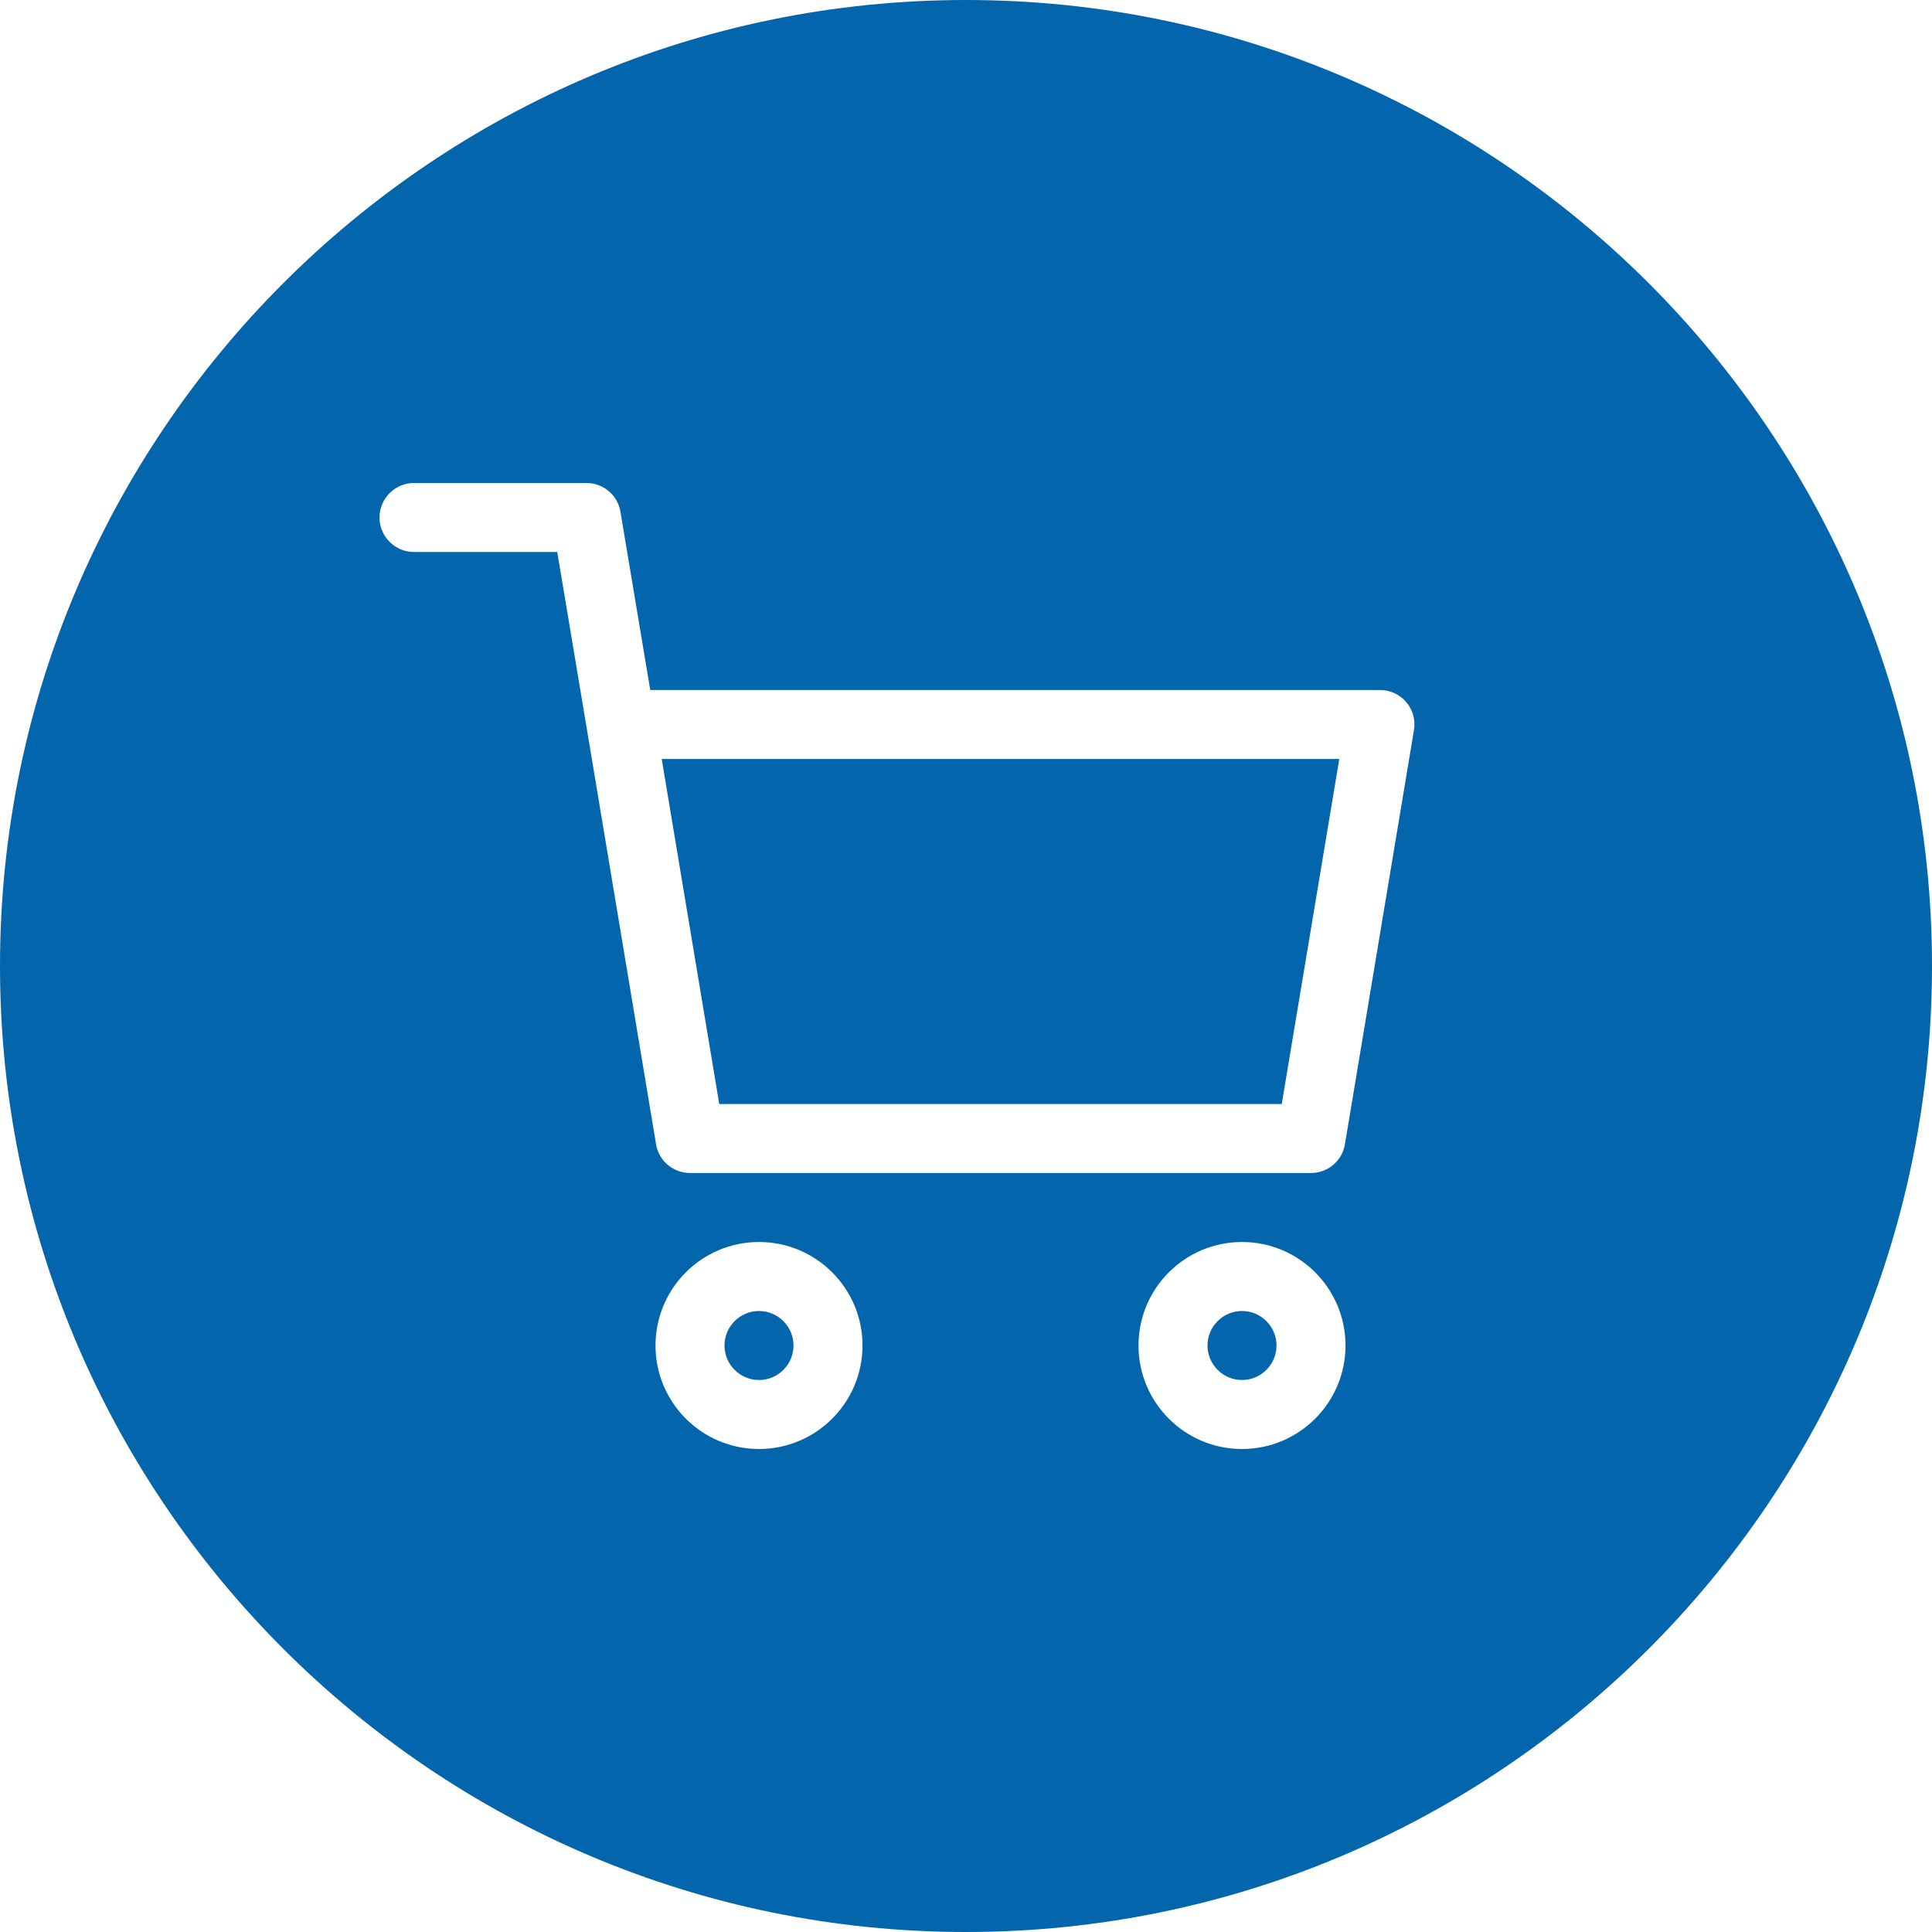
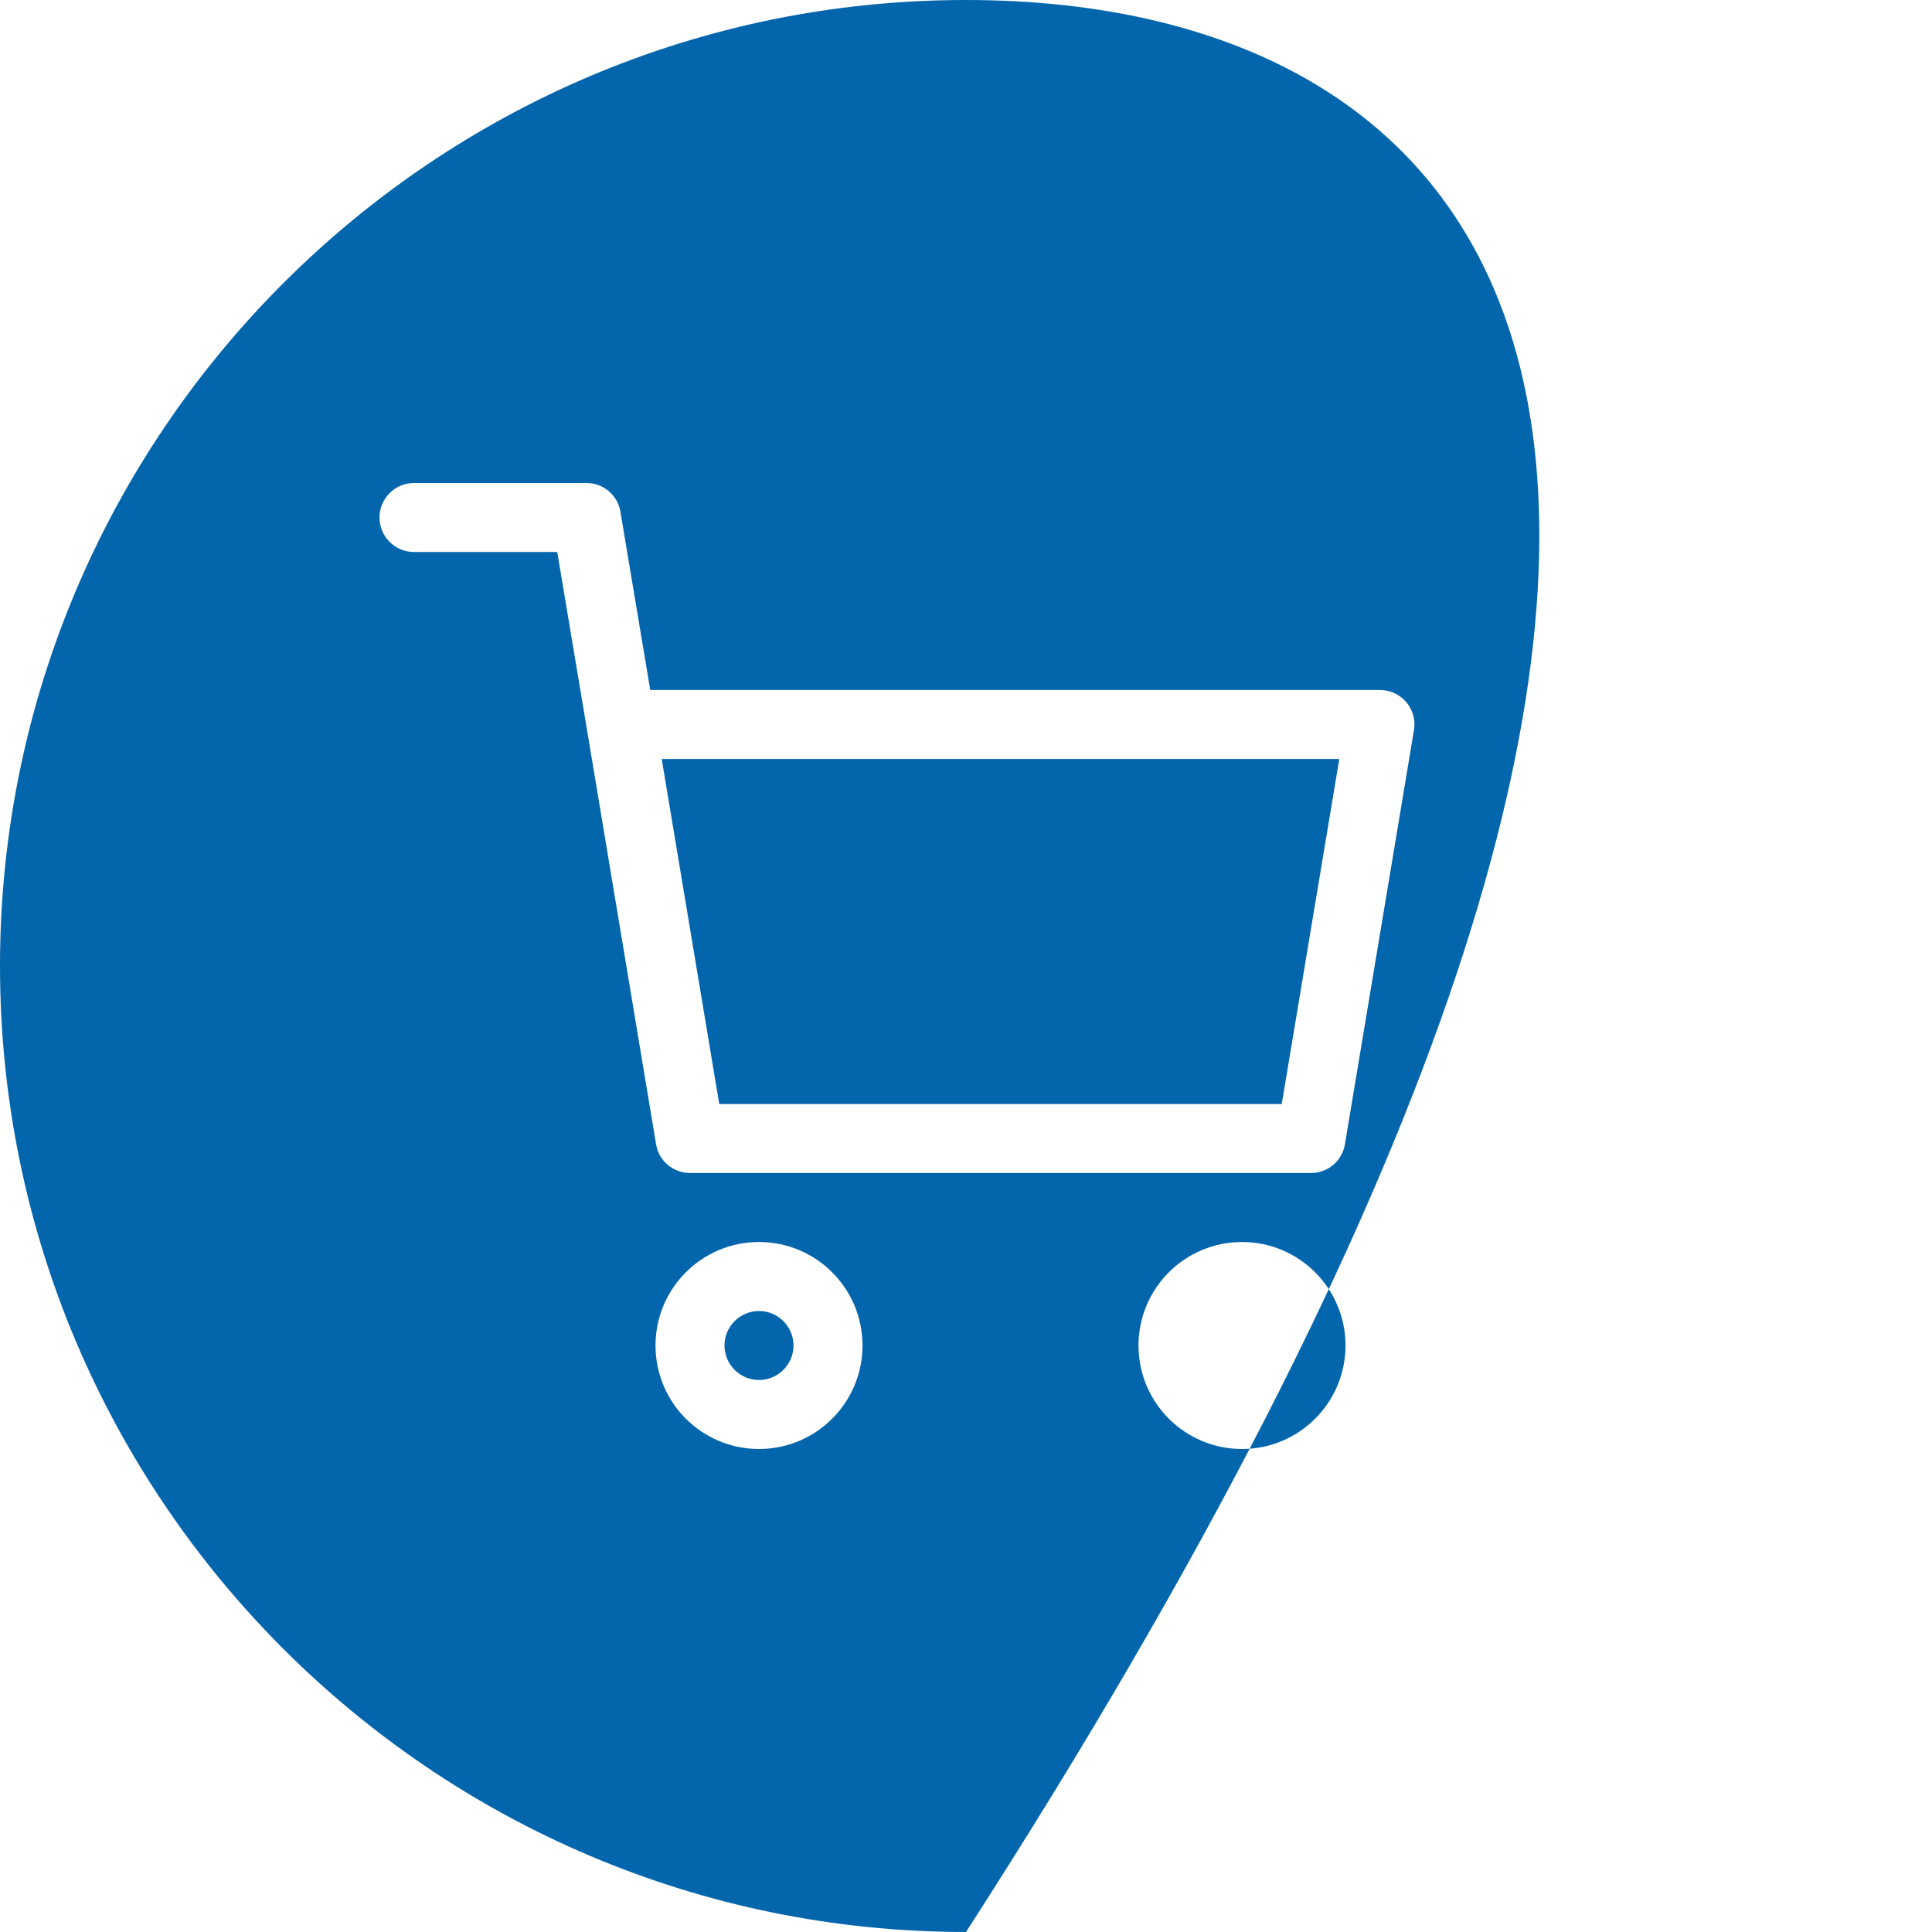
<svg xmlns="http://www.w3.org/2000/svg" fill="#000000" height="56" preserveAspectRatio="xMidYMid meet" version="1" viewBox="4.0 4.0 56.0 56.0" width="56" zoomAndPan="magnify">
  <g fill="#0365ab" id="change1_1">
    <path d="M 24.848 36 L 41.152 36 L 42.82 26 L 23.18 26 L 24.848 36" fill="inherit" />
-     <path d="M 42.984 37.164 C 42.906 37.648 42.488 38 42 38 L 24 38 C 23.512 38 23.094 37.648 23.016 37.164 L 21.016 25.164 L 20.152 20 L 16 20 C 15.449 20 15 19.551 15 19 C 15 18.449 15.449 18 16 18 L 21 18 C 21.488 18 21.906 18.352 21.984 18.836 L 22.848 24 L 44 24 C 44.293 24 44.574 24.129 44.762 24.352 C 44.953 24.578 45.035 24.875 44.984 25.164 Z M 40 46 C 38.344 46 37 44.656 37 43 C 37 41.344 38.344 40 40 40 C 41.656 40 43 41.344 43 43 C 43 44.656 41.656 46 40 46 Z M 26 46 C 24.344 46 23 44.656 23 43 C 23 41.344 24.344 40 26 40 C 27.656 40 29 41.344 29 43 C 29 44.656 27.656 46 26 46 Z M 32 4 C 16.559 4 4 16.559 4 32 C 4 47.441 16.559 60 32 60 C 47.441 60 60 47.441 60 32 C 60 16.559 47.441 4 32 4" fill="inherit" />
+     <path d="M 42.984 37.164 C 42.906 37.648 42.488 38 42 38 L 24 38 C 23.512 38 23.094 37.648 23.016 37.164 L 21.016 25.164 L 20.152 20 L 16 20 C 15.449 20 15 19.551 15 19 C 15 18.449 15.449 18 16 18 L 21 18 C 21.488 18 21.906 18.352 21.984 18.836 L 22.848 24 L 44 24 C 44.293 24 44.574 24.129 44.762 24.352 C 44.953 24.578 45.035 24.875 44.984 25.164 Z M 40 46 C 38.344 46 37 44.656 37 43 C 37 41.344 38.344 40 40 40 C 41.656 40 43 41.344 43 43 C 43 44.656 41.656 46 40 46 Z M 26 46 C 24.344 46 23 44.656 23 43 C 23 41.344 24.344 40 26 40 C 27.656 40 29 41.344 29 43 C 29 44.656 27.656 46 26 46 Z M 32 4 C 16.559 4 4 16.559 4 32 C 4 47.441 16.559 60 32 60 C 60 16.559 47.441 4 32 4" fill="inherit" />
    <path d="M 26 42 C 25.449 42 25 42.449 25 43 C 25 43.551 25.449 44 26 44 C 26.551 44 27 43.551 27 43 C 27 42.449 26.551 42 26 42" fill="inherit" />
-     <path d="M 40 42 C 39.449 42 39 42.449 39 43 C 39 43.551 39.449 44 40 44 C 40.551 44 41 43.551 41 43 C 41 42.449 40.551 42 40 42" fill="inherit" />
  </g>
</svg>